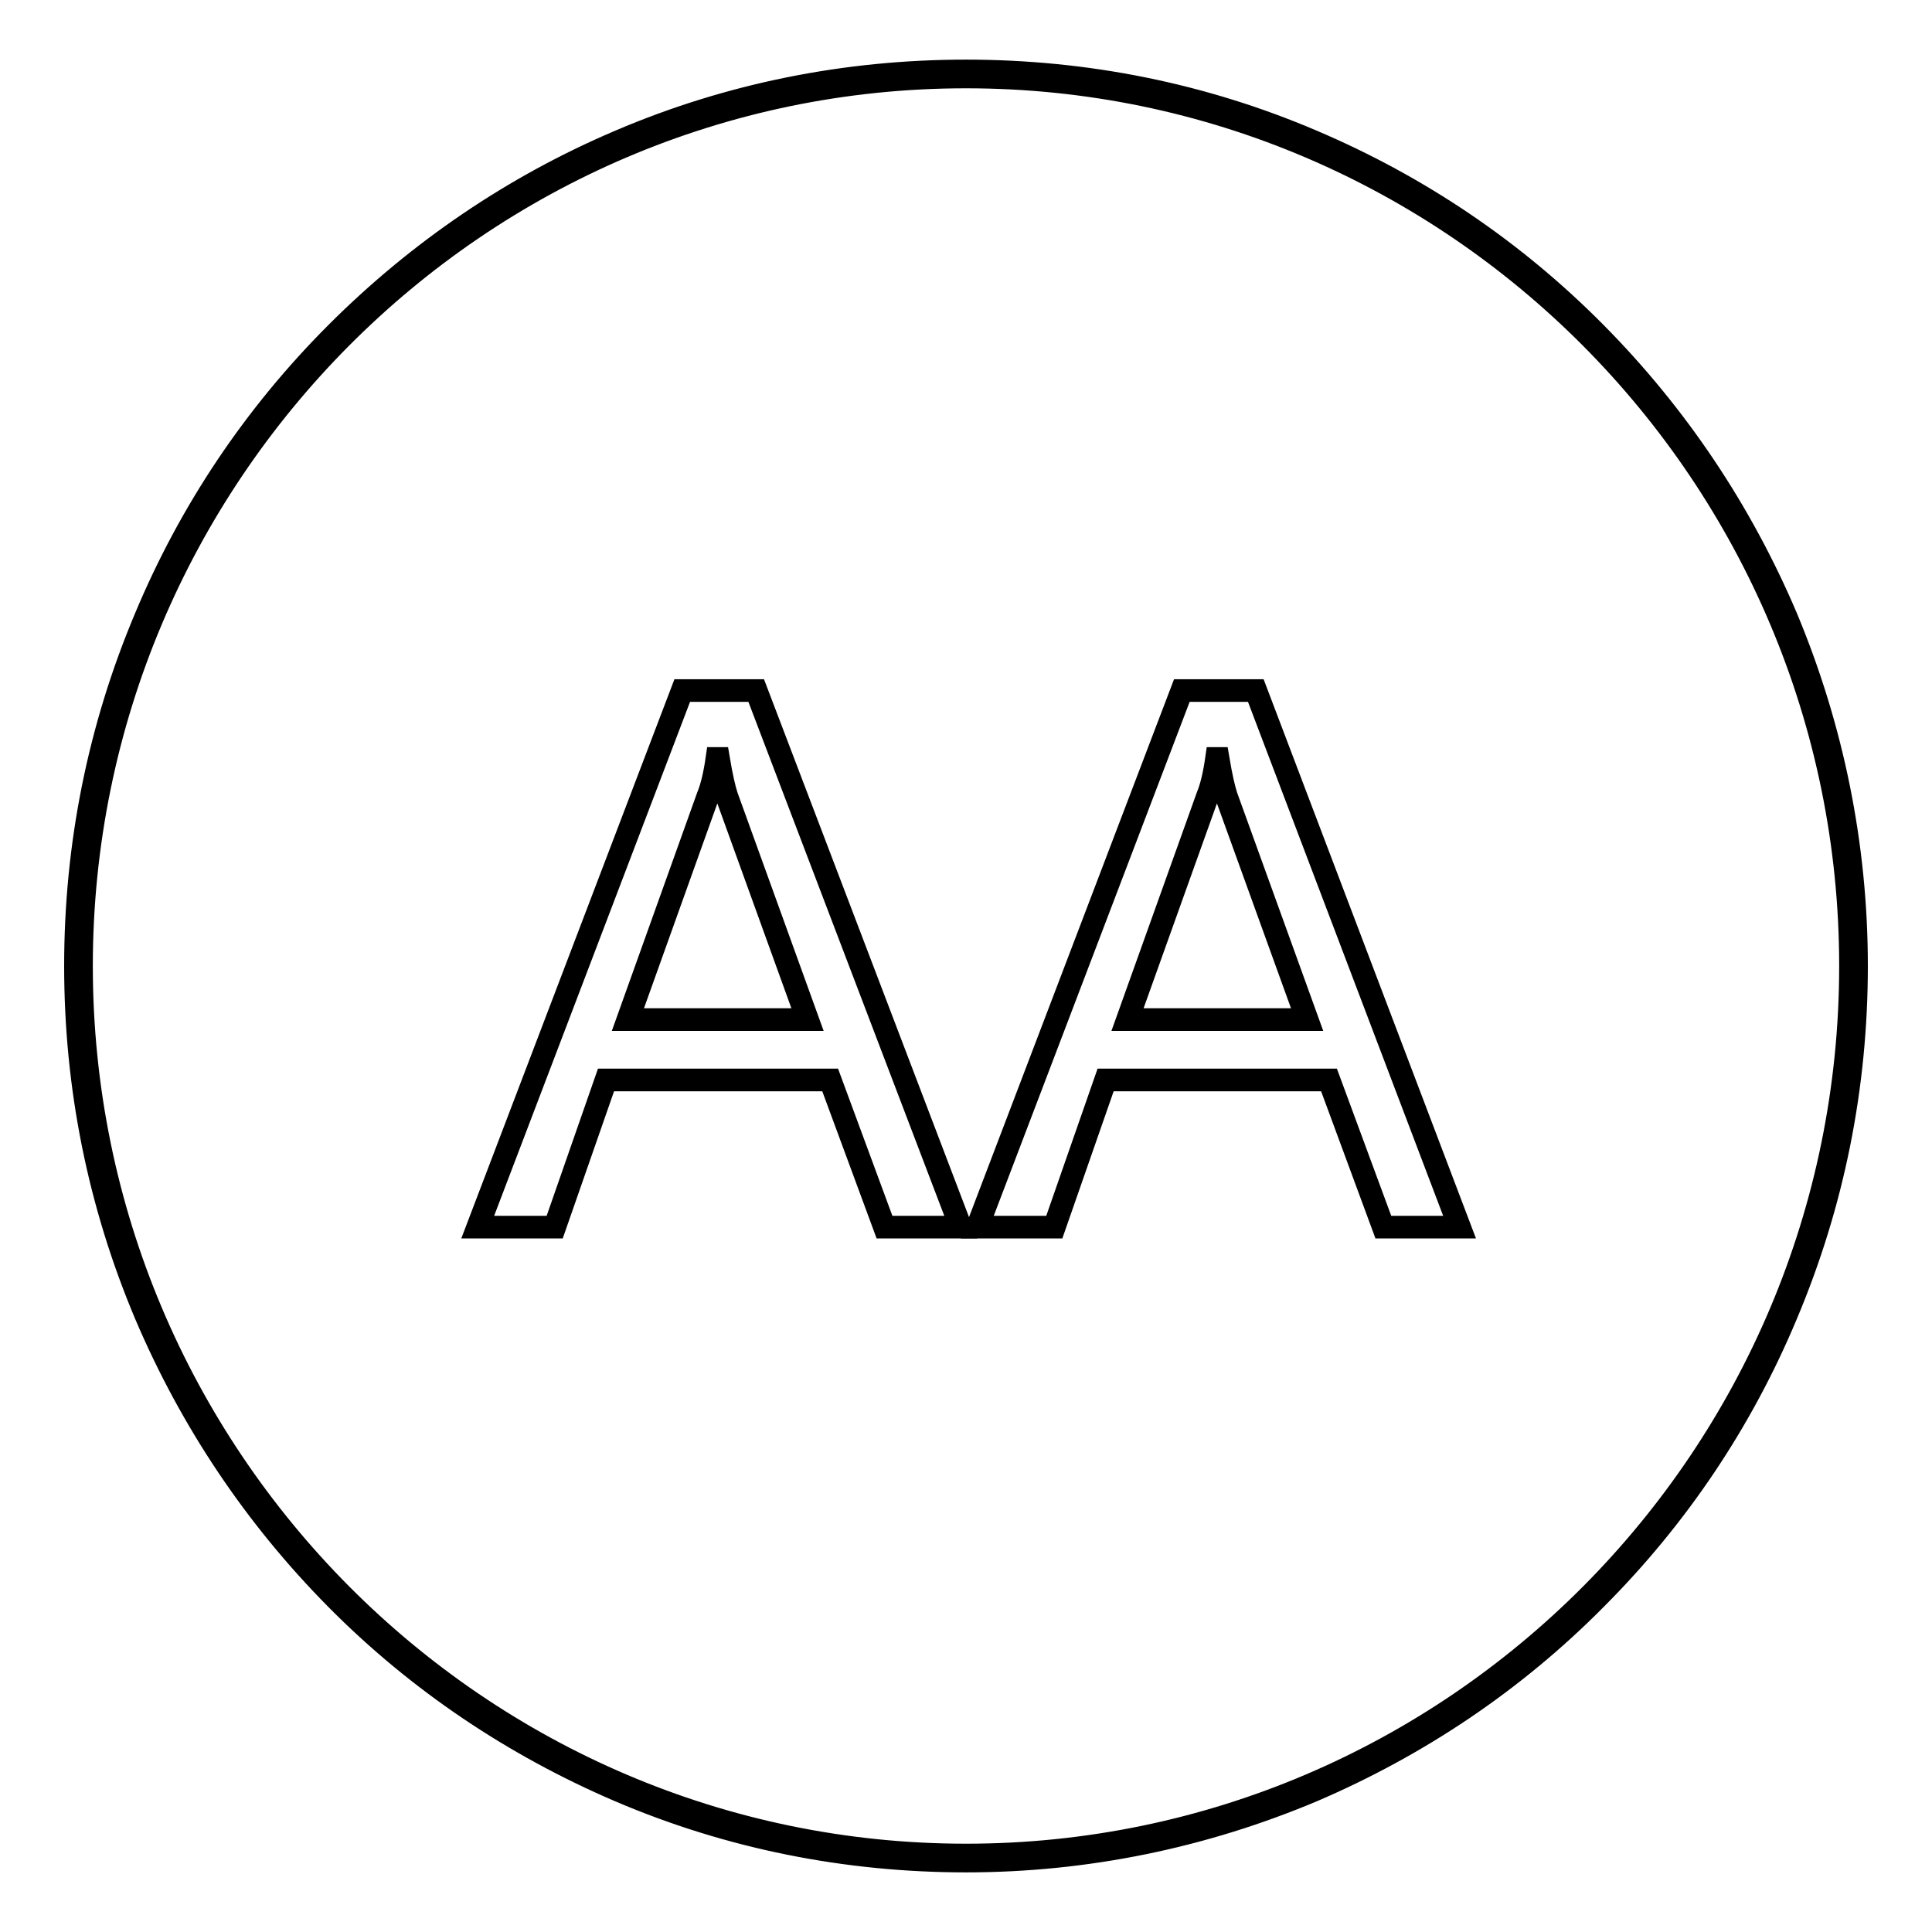
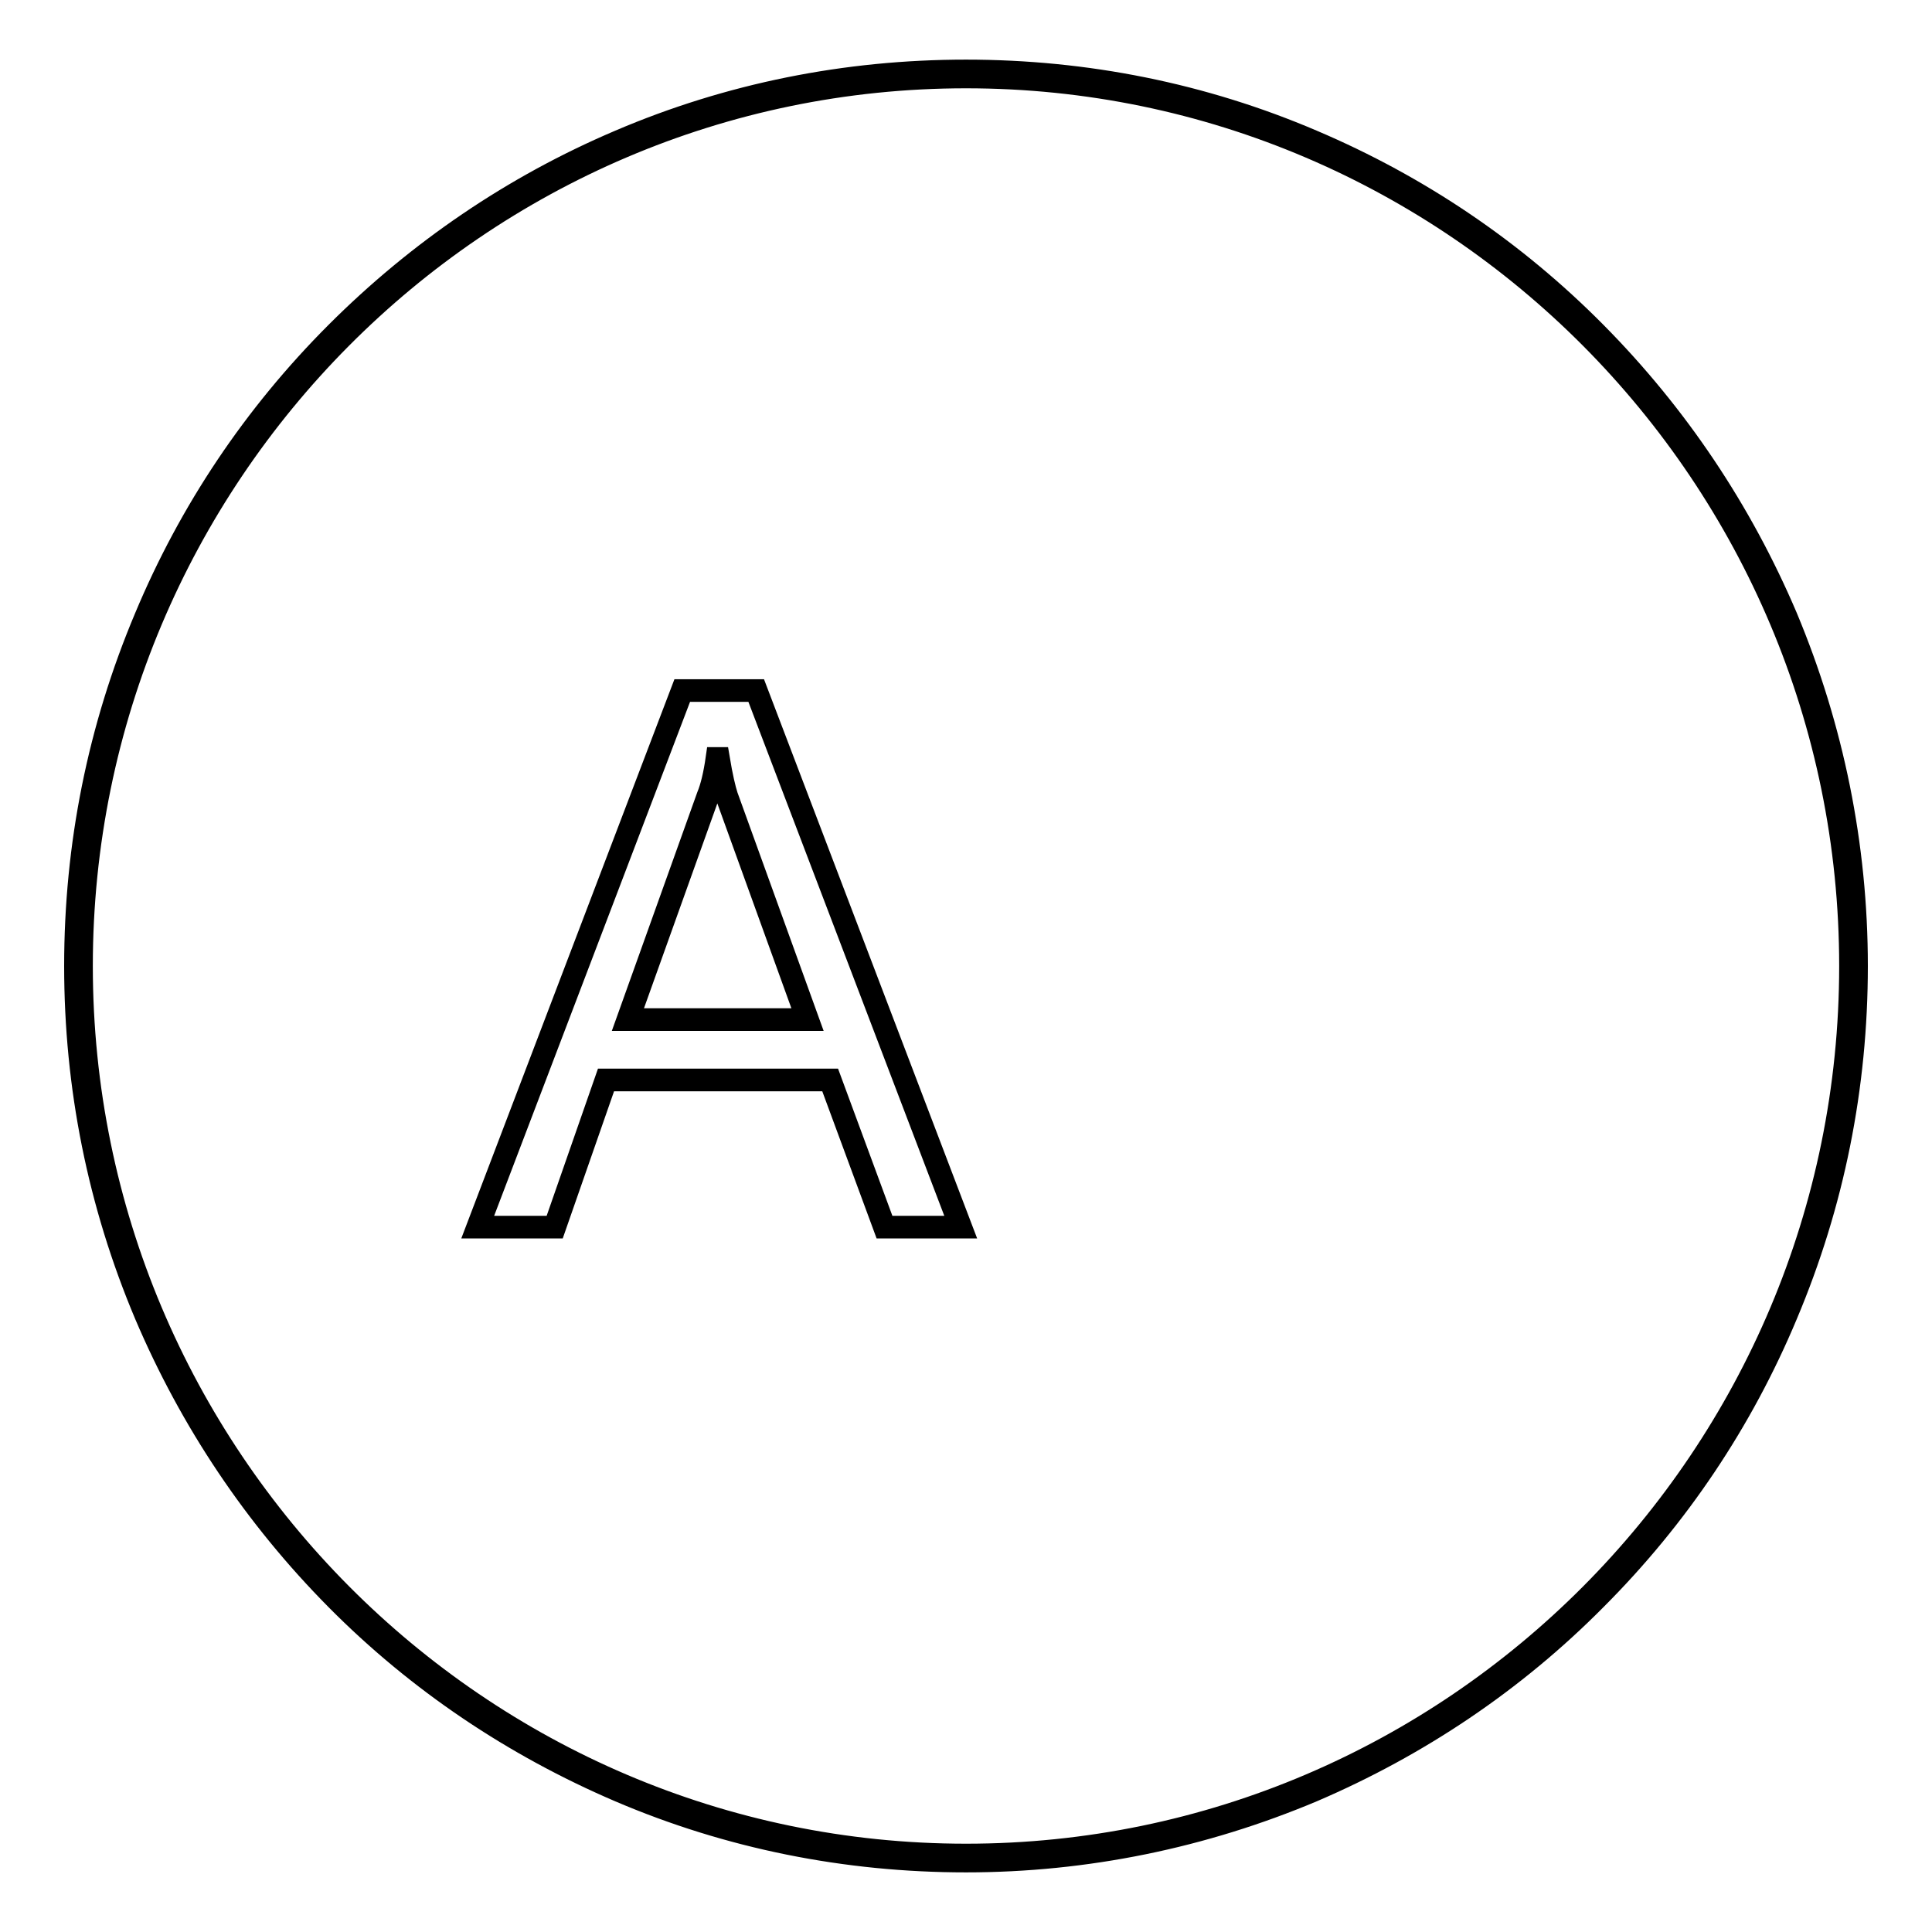
<svg xmlns="http://www.w3.org/2000/svg" version="1.1" x="0px" y="0px" viewBox="0 0 256 256" enable-background="new 0 0 256 256" xml:space="preserve">
  <g>
    <g>
      <path stroke-width="3" fill-opacity="0" stroke="#000000" d="M128,246.6c-15.9,0-31.4-3.1-45.9-9.3c-14-6-26.7-14.5-37.5-25.4c-10.8-10.9-19.3-23.6-25.3-37.7C13.1,159.5,10,144,10,128c0-16,3.1-31.5,9.3-46.2C25.2,67.7,33.7,55,44.6,44.1C55.4,33.3,68,24.7,82.1,18.7c14.5-6.2,30-9.3,45.9-9.3c15.9,0,31.4,3.1,45.9,9.3c14.1,6,26.7,14.5,37.5,25.4c10.8,10.9,19.3,23.6,25.3,37.7c6.1,14.6,9.3,30.2,9.3,46.2c0,16-3.1,31.5-9.3,46.2c-5.9,14.1-14.4,26.8-25.3,37.7c-10.8,10.9-23.5,19.4-37.5,25.4C159.4,243.4,143.9,246.6,128,246.6z M128,10.2C63.4,10.2,10.8,63.1,10.8,128c0,64.9,52.6,117.8,117.2,117.8c64.6,0,117.2-52.8,117.2-117.8C245.2,63.1,192.6,10.2,128,10.2z" />
      <path stroke-width="3" fill-opacity="0" stroke="#000000" d="M127.3,162.6h-10.1l-7.2-19.5H80.3l-6.8,19.5H63.3l27.1-71.1h9.8L127.3,162.6z M107,135.1l-10.7-29.6c-0.3-0.9-0.7-2.6-1.1-5H95c-0.3,2.1-0.7,3.8-1.2,5l-10.6,29.6H107z" />
-       <path stroke-width="3" fill-opacity="0" stroke="#000000" d="M193.4,162.6h-10.1l-7.2-19.5h-29.6l-6.8,19.5h-10.2l27.1-71.1h9.8L193.4,162.6z M173.2,135.1l-10.7-29.6c-0.3-0.9-0.7-2.6-1.1-5h-0.2c-0.3,2.1-0.7,3.8-1.2,5l-10.6,29.6H173.2z" />
    </g>
  </g>
</svg>